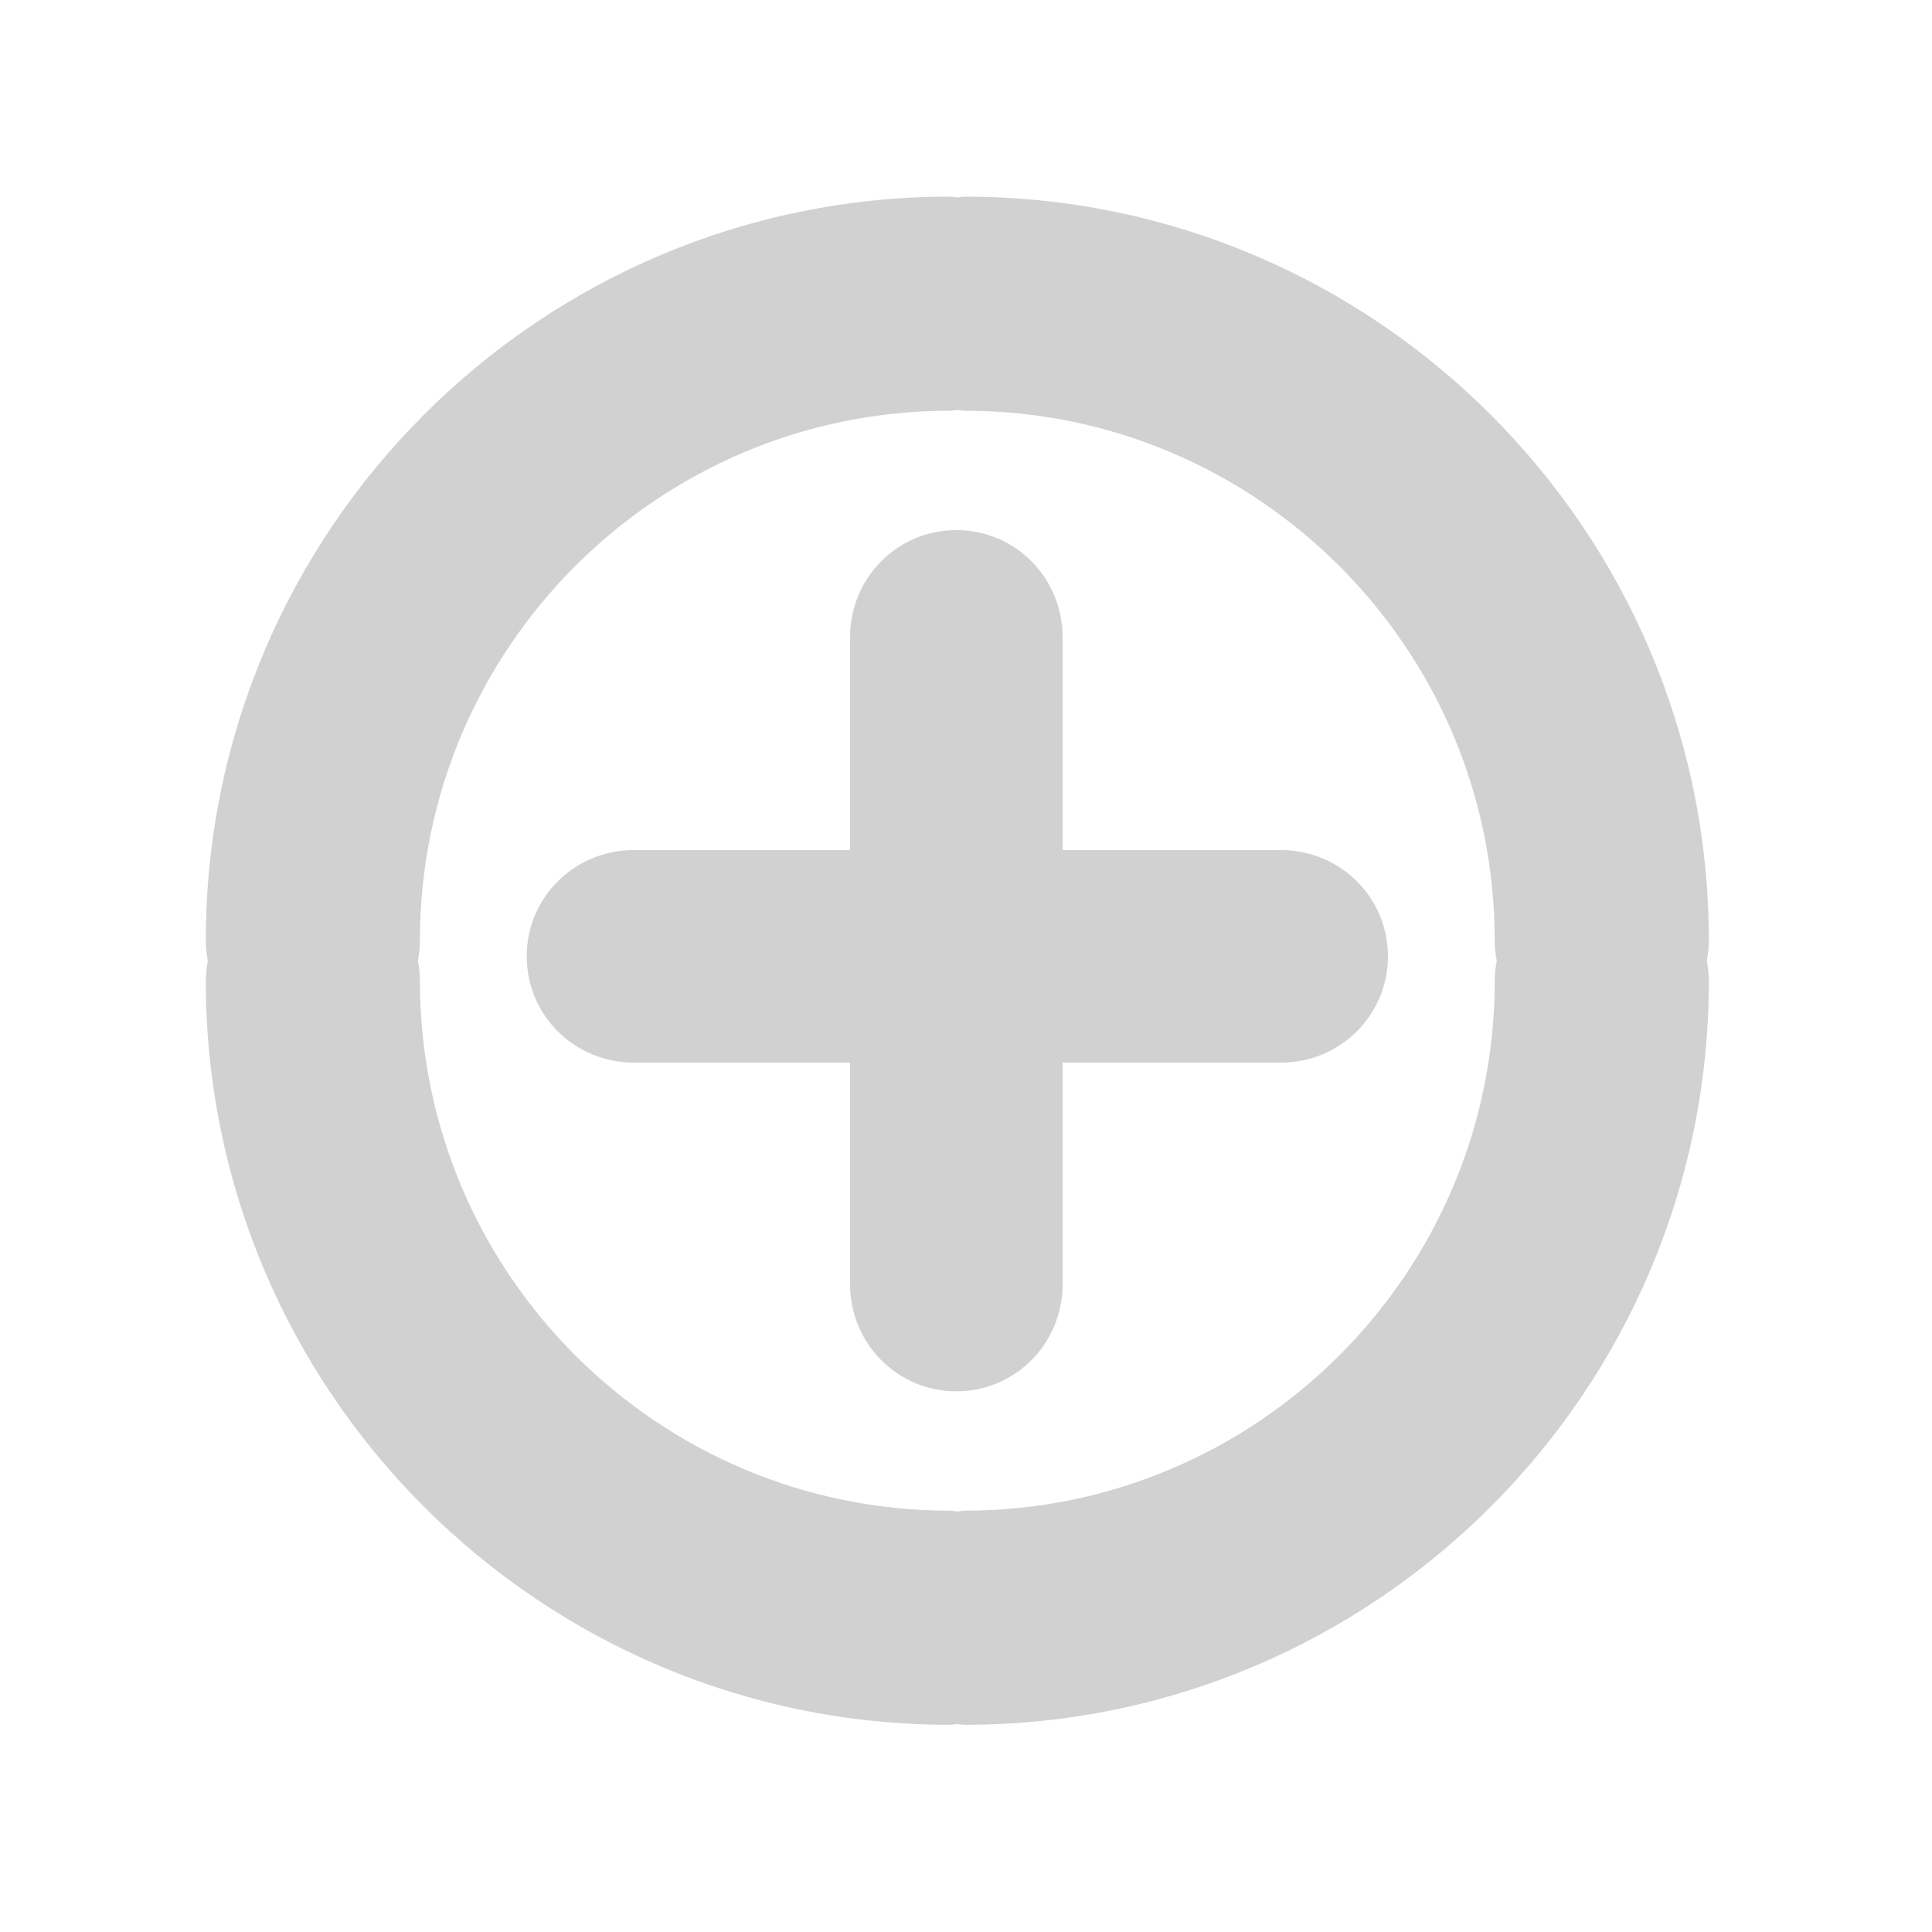
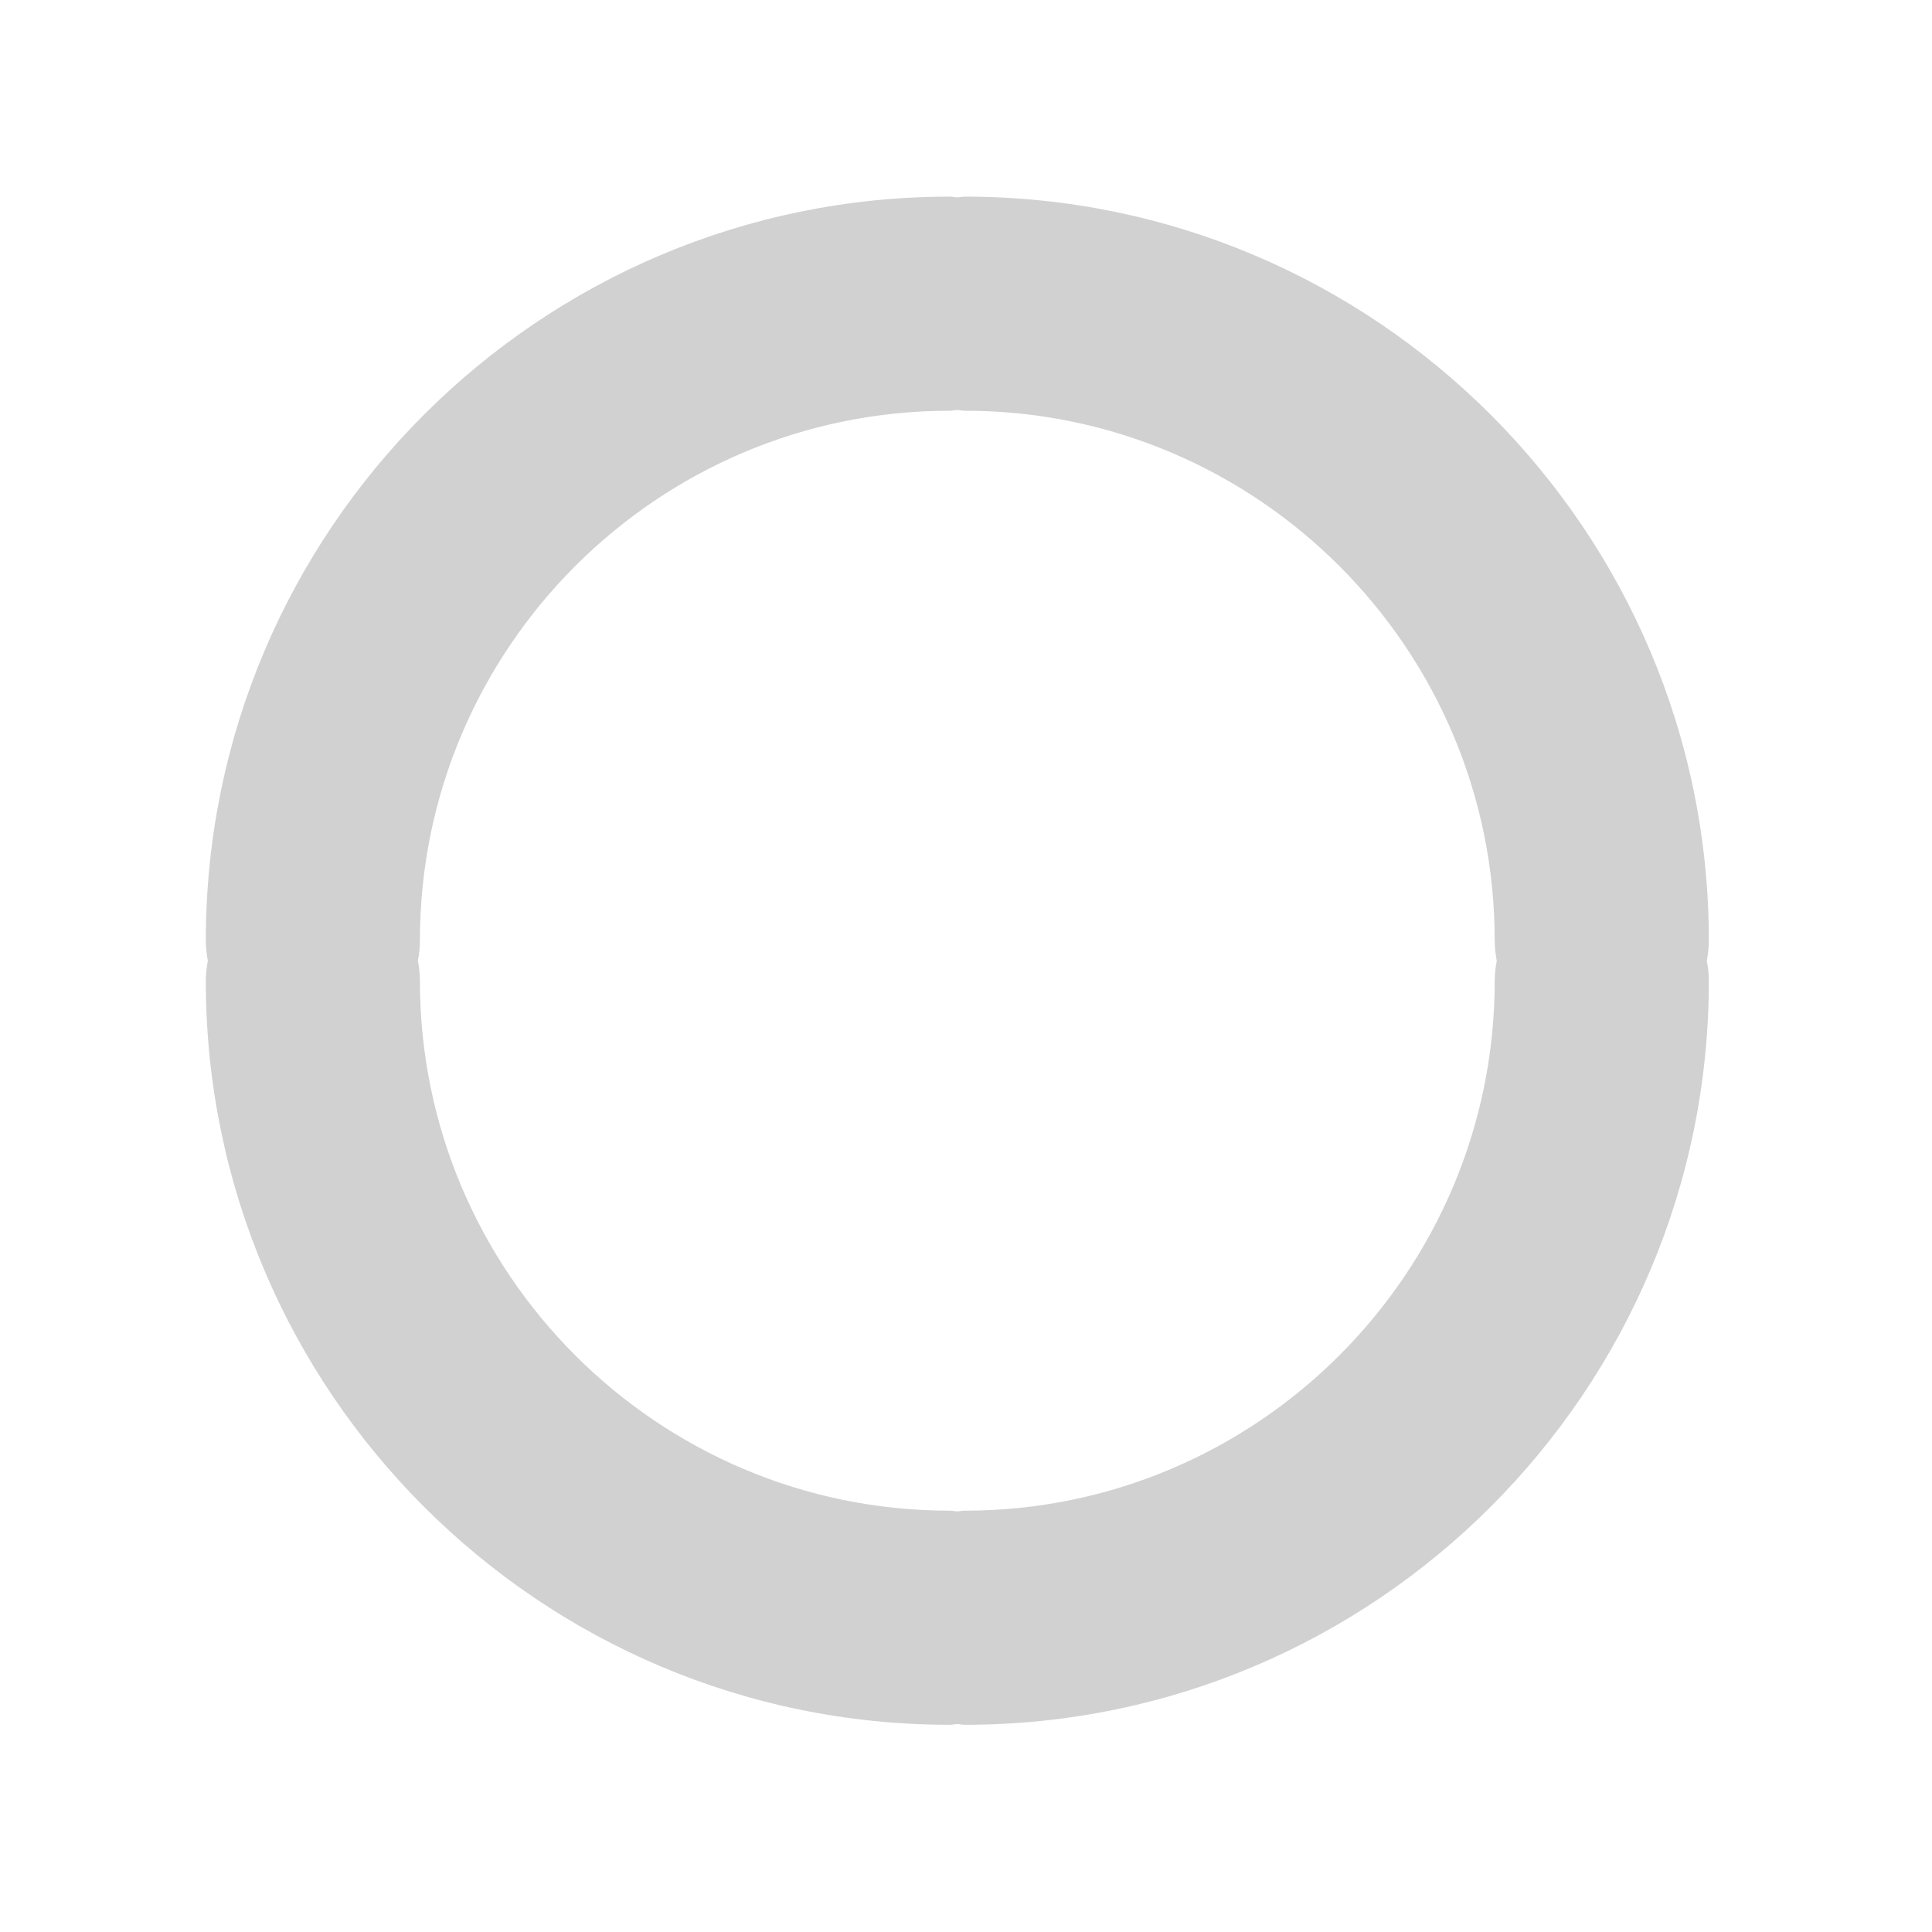
<svg xmlns="http://www.w3.org/2000/svg" version="1.1" x="0px" y="0px" viewBox="0 0 100 100" enable-background="new 0 0 100 100" xml:space="preserve" aria-hidden="true" width="100px" height="100px" style="fill:url(#CerosGradient_id3fd1976d3);">
  <defs>
    <linearGradient class="cerosgradient" data-cerosgradient="true" id="CerosGradient_id3fd1976d3" gradientUnits="userSpaceOnUse" x1="50%" y1="100%" x2="50%" y2="0%">
      <stop offset="0%" stop-color="#D1D1D1" />
      <stop offset="100%" stop-color="#D1D1D1" />
    </linearGradient>
    <linearGradient />
  </defs>
  <g>
    <path d="M88.449,48.677c0-21.229-17.271-38.499-38.499-38.499c-0.136,0-0.266,0.031-0.398,0.04c-0.135-0.009-0.265-0.04-0.4-0.04   c-21.229,0-38.499,17.271-38.499,38.499c0,0.359,0.041,0.709,0.105,1.05c-0.064,0.34-0.105,0.688-0.105,1.049   c0,21.229,17.271,38.499,38.499,38.499c0.136,0,0.266-0.031,0.4-0.041c0.133,0.01,0.263,0.041,0.398,0.041   c21.229,0,38.499-17.271,38.499-38.499c0-0.36-0.041-0.709-0.105-1.049C88.408,49.386,88.449,49.036,88.449,48.677z M77.366,50.775   c0,15.118-12.3,27.417-27.416,27.417c-0.136,0-0.266,0.03-0.398,0.04c-0.135-0.01-0.265-0.04-0.4-0.04   c-15.119,0-27.417-12.299-27.417-27.417c0-0.36-0.04-0.709-0.105-1.049c0.065-0.341,0.105-0.69,0.105-1.05   c0-15.117,12.298-27.416,27.417-27.416c0.136,0,0.266-0.031,0.4-0.041c0.133,0.01,0.263,0.041,0.398,0.041   c15.116,0,27.416,12.299,27.416,27.416c0,0.359,0.041,0.709,0.105,1.05C77.407,50.066,77.366,50.415,77.366,50.775z" style="fill:url(#CerosGradient_id3fd1976d3);" />
-     <path d="M66.298,44H55V32.979c0-3.06-2.439-5.541-5.5-5.541S44,29.919,44,32.979V44H32.804c-3.06,0-5.541,2.439-5.541,5.5   s2.481,5.5,5.541,5.5H44v11.473c0,3.06,2.439,5.541,5.5,5.541s5.5-2.481,5.5-5.541V55h11.298c3.06,0,5.541-2.439,5.541-5.5   S69.357,44,66.298,44z" style="fill:url(#CerosGradient_id3fd1976d3);" />
  </g>
</svg>